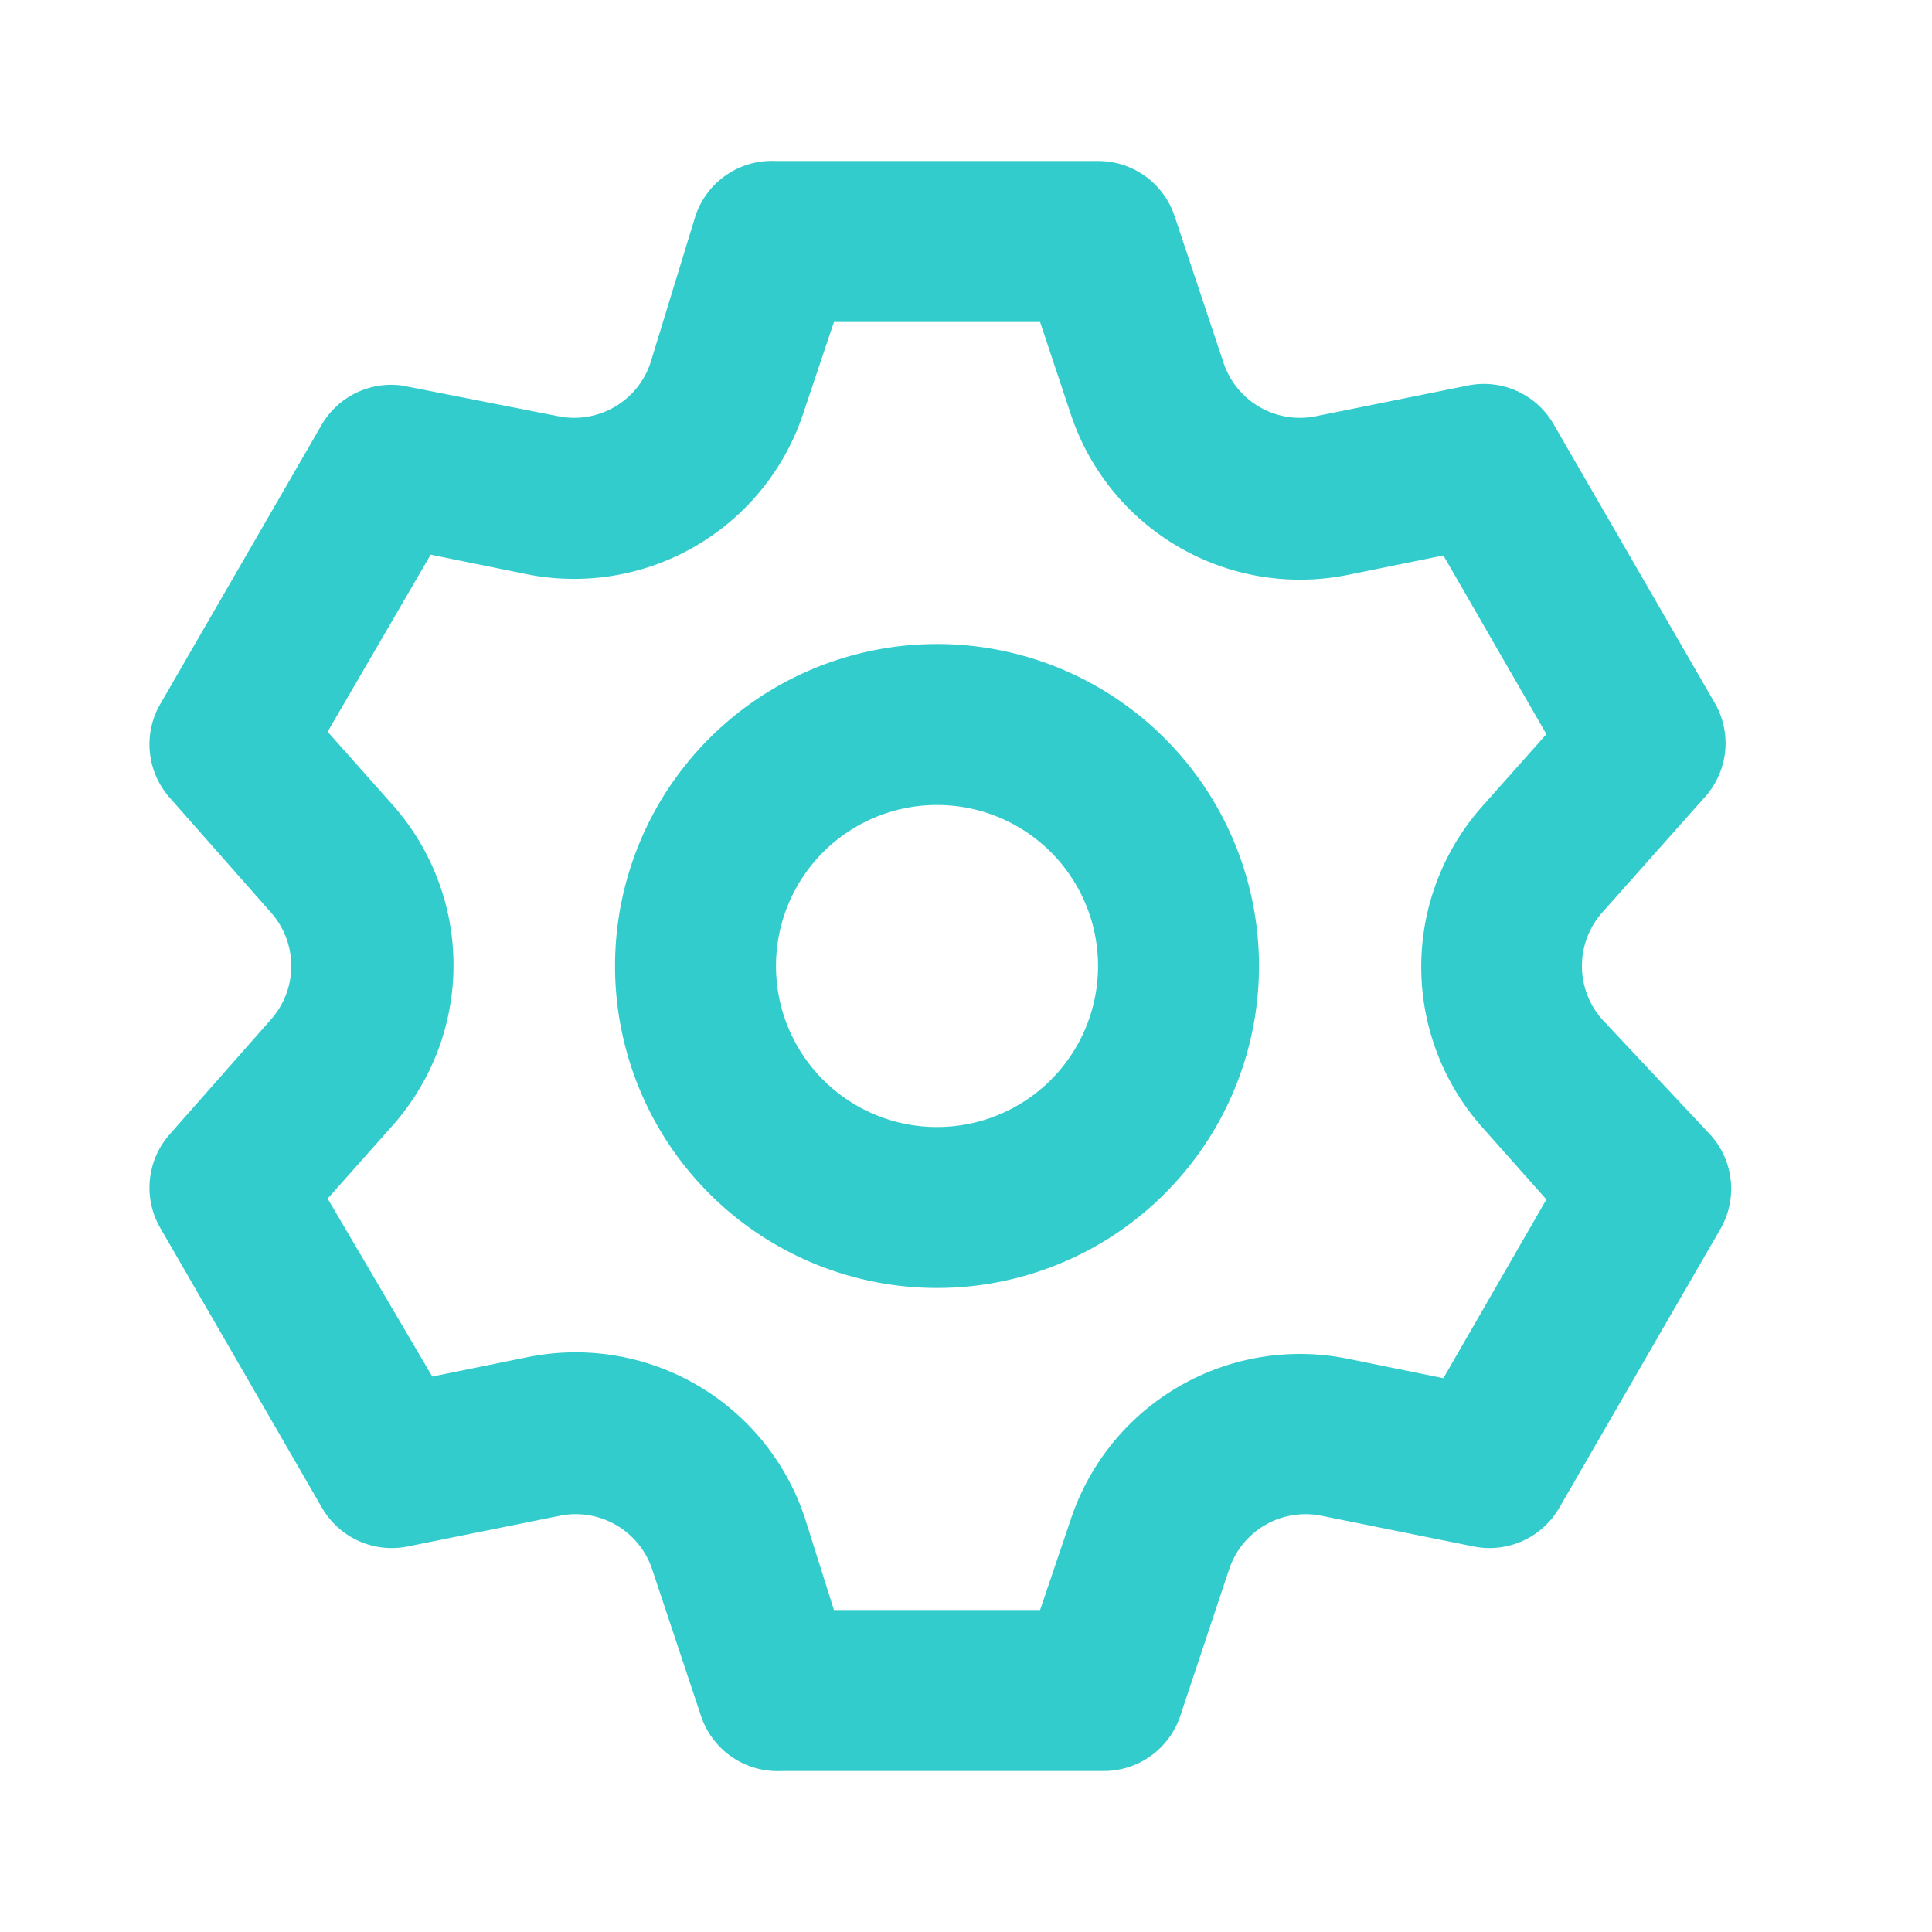
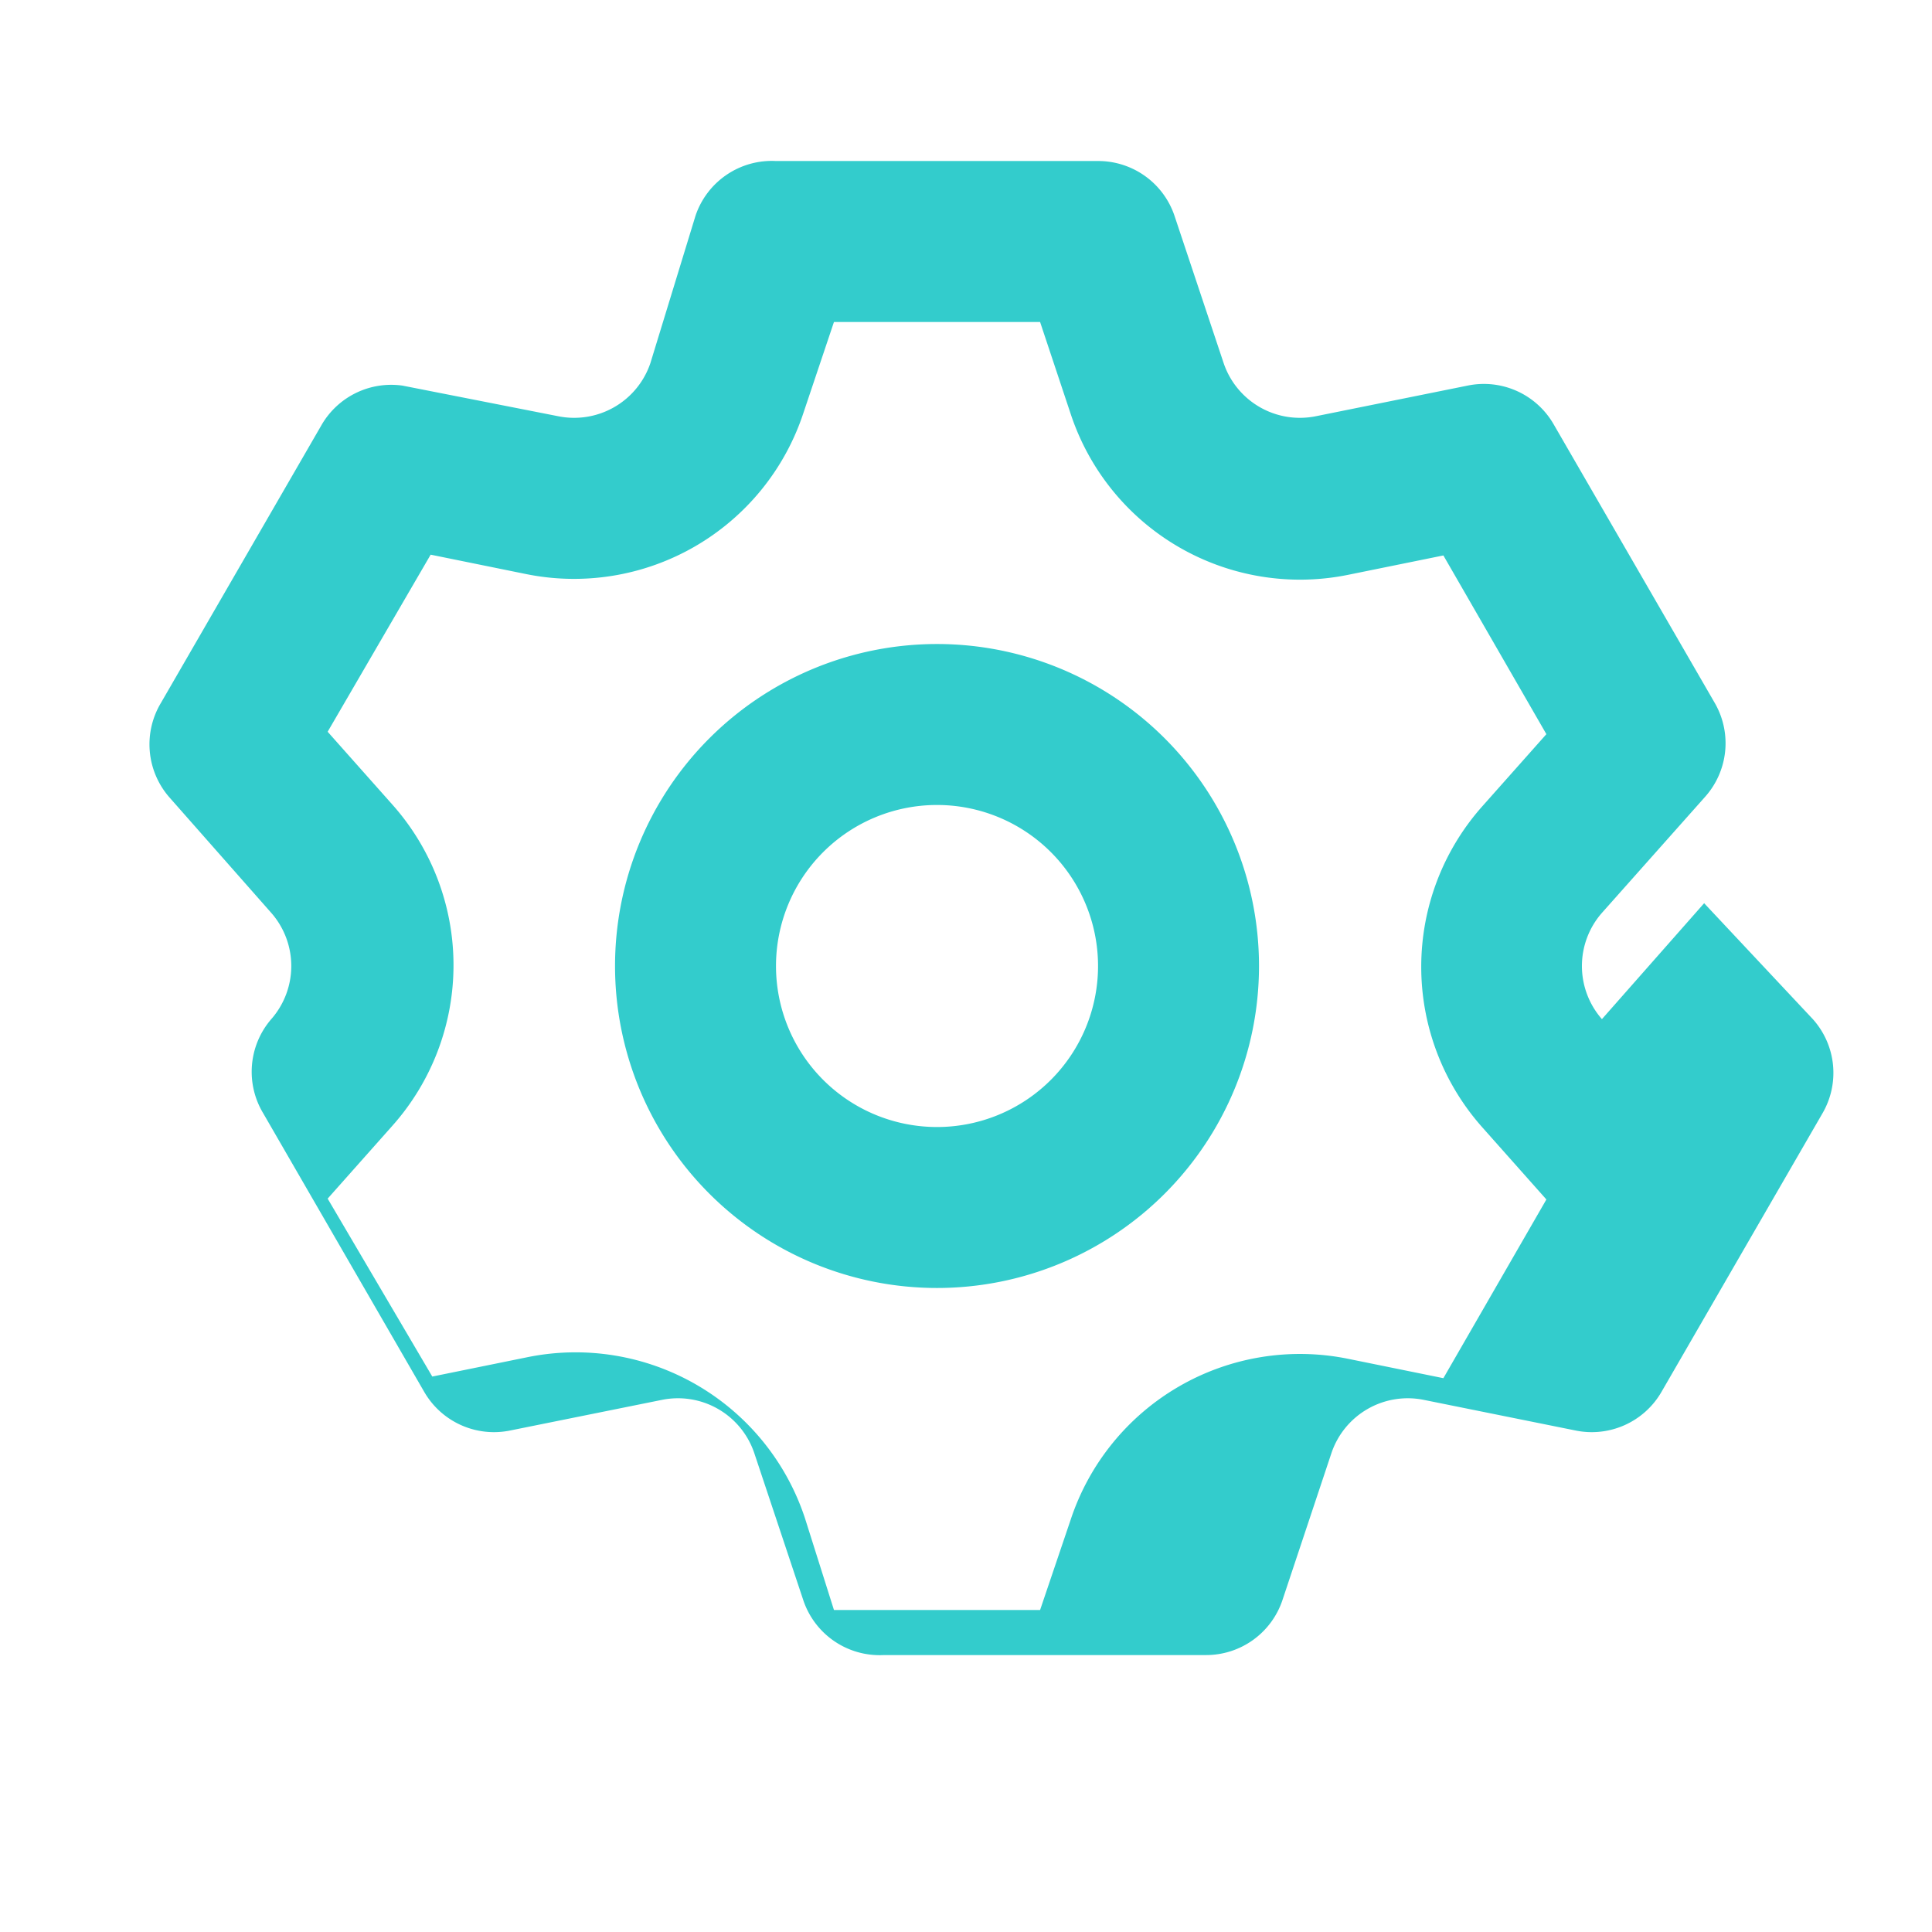
<svg xmlns="http://www.w3.org/2000/svg" width="32" height="32" viewBox="0 0 32 32" fill="none">
-   <path d="M26.533 16.88a1.334 1.334 0 0 1 0-1.76l1.707-1.92a1.333 1.333 0 0 0 .16-1.56l-2.667-4.613a1.333 1.333 0 0 0-1.426-.64l-2.507.506a1.333 1.333 0 0 1-1.533-.88l-.814-2.44a1.333 1.333 0 0 0-1.266-.906h-5.334a1.333 1.333 0 0 0-1.333.906l-.747 2.44a1.333 1.333 0 0 1-1.533.88l-2.573-.506a1.333 1.333 0 0 0-1.334.64L2.667 11.64A1.334 1.334 0 0 0 2.8 13.2l1.693 1.92a1.334 1.334 0 0 1 0 1.76L2.8 18.8a1.334 1.334 0 0 0-.133 1.56l2.666 4.613a1.334 1.334 0 0 0 1.427.64l2.507-.506a1.334 1.334 0 0 1 1.533.88l.813 2.44a1.334 1.334 0 0 0 1.334.906h5.333a1.333 1.333 0 0 0 1.267-.906l.813-2.44a1.334 1.334 0 0 1 1.533-.88l2.507.506a1.334 1.334 0 0 0 1.427-.64l2.666-4.613a1.332 1.332 0 0 0-.16-1.56l-1.8-1.92zm-1.986 1.787 1.066 1.2-1.706 2.96-1.574-.32a4 4 0 0 0-4.6 2.666l-.506 1.494h-3.414l-.48-1.52a4 4 0 0 0-4.6-2.667l-1.573.32-1.733-2.947 1.066-1.2a4 4 0 0 0 0-5.333l-1.066-1.2 1.706-2.933 1.574.32a4 4 0 0 0 4.6-2.667l.506-1.507h3.414l.506 1.52a4 4 0 0 0 4.6 2.667l1.574-.32 1.706 2.96-1.066 1.2a4 4 0 0 0 0 5.307zm-9.027-8a5.333 5.333 0 1 0 0 10.666 5.333 5.333 0 0 0 0-10.666zm0 8a2.667 2.667 0 1 1 0-5.334 2.667 2.667 0 0 1 0 5.334z" fill="#3CC" />
+   <path d="M26.533 16.88a1.334 1.334 0 0 1 0-1.76l1.707-1.92a1.333 1.333 0 0 0 .16-1.56l-2.667-4.613a1.333 1.333 0 0 0-1.426-.64l-2.507.506a1.333 1.333 0 0 1-1.533-.88l-.814-2.44a1.333 1.333 0 0 0-1.266-.906h-5.334a1.333 1.333 0 0 0-1.333.906l-.747 2.44a1.333 1.333 0 0 1-1.533.88l-2.573-.506a1.333 1.333 0 0 0-1.334.64L2.667 11.64A1.334 1.334 0 0 0 2.8 13.2l1.693 1.92a1.334 1.334 0 0 1 0 1.76a1.334 1.334 0 0 0-.133 1.56l2.666 4.613a1.334 1.334 0 0 0 1.427.64l2.507-.506a1.334 1.334 0 0 1 1.533.88l.813 2.44a1.334 1.334 0 0 0 1.334.906h5.333a1.333 1.333 0 0 0 1.267-.906l.813-2.44a1.334 1.334 0 0 1 1.533-.88l2.507.506a1.334 1.334 0 0 0 1.427-.64l2.666-4.613a1.332 1.332 0 0 0-.16-1.56l-1.8-1.92zm-1.986 1.787 1.066 1.2-1.706 2.96-1.574-.32a4 4 0 0 0-4.6 2.666l-.506 1.494h-3.414l-.48-1.52a4 4 0 0 0-4.6-2.667l-1.573.32-1.733-2.947 1.066-1.2a4 4 0 0 0 0-5.333l-1.066-1.2 1.706-2.933 1.574.32a4 4 0 0 0 4.6-2.667l.506-1.507h3.414l.506 1.52a4 4 0 0 0 4.6 2.667l1.574-.32 1.706 2.96-1.066 1.2a4 4 0 0 0 0 5.307zm-9.027-8a5.333 5.333 0 1 0 0 10.666 5.333 5.333 0 0 0 0-10.666zm0 8a2.667 2.667 0 1 1 0-5.334 2.667 2.667 0 0 1 0 5.334z" fill="#3CC" />
</svg>